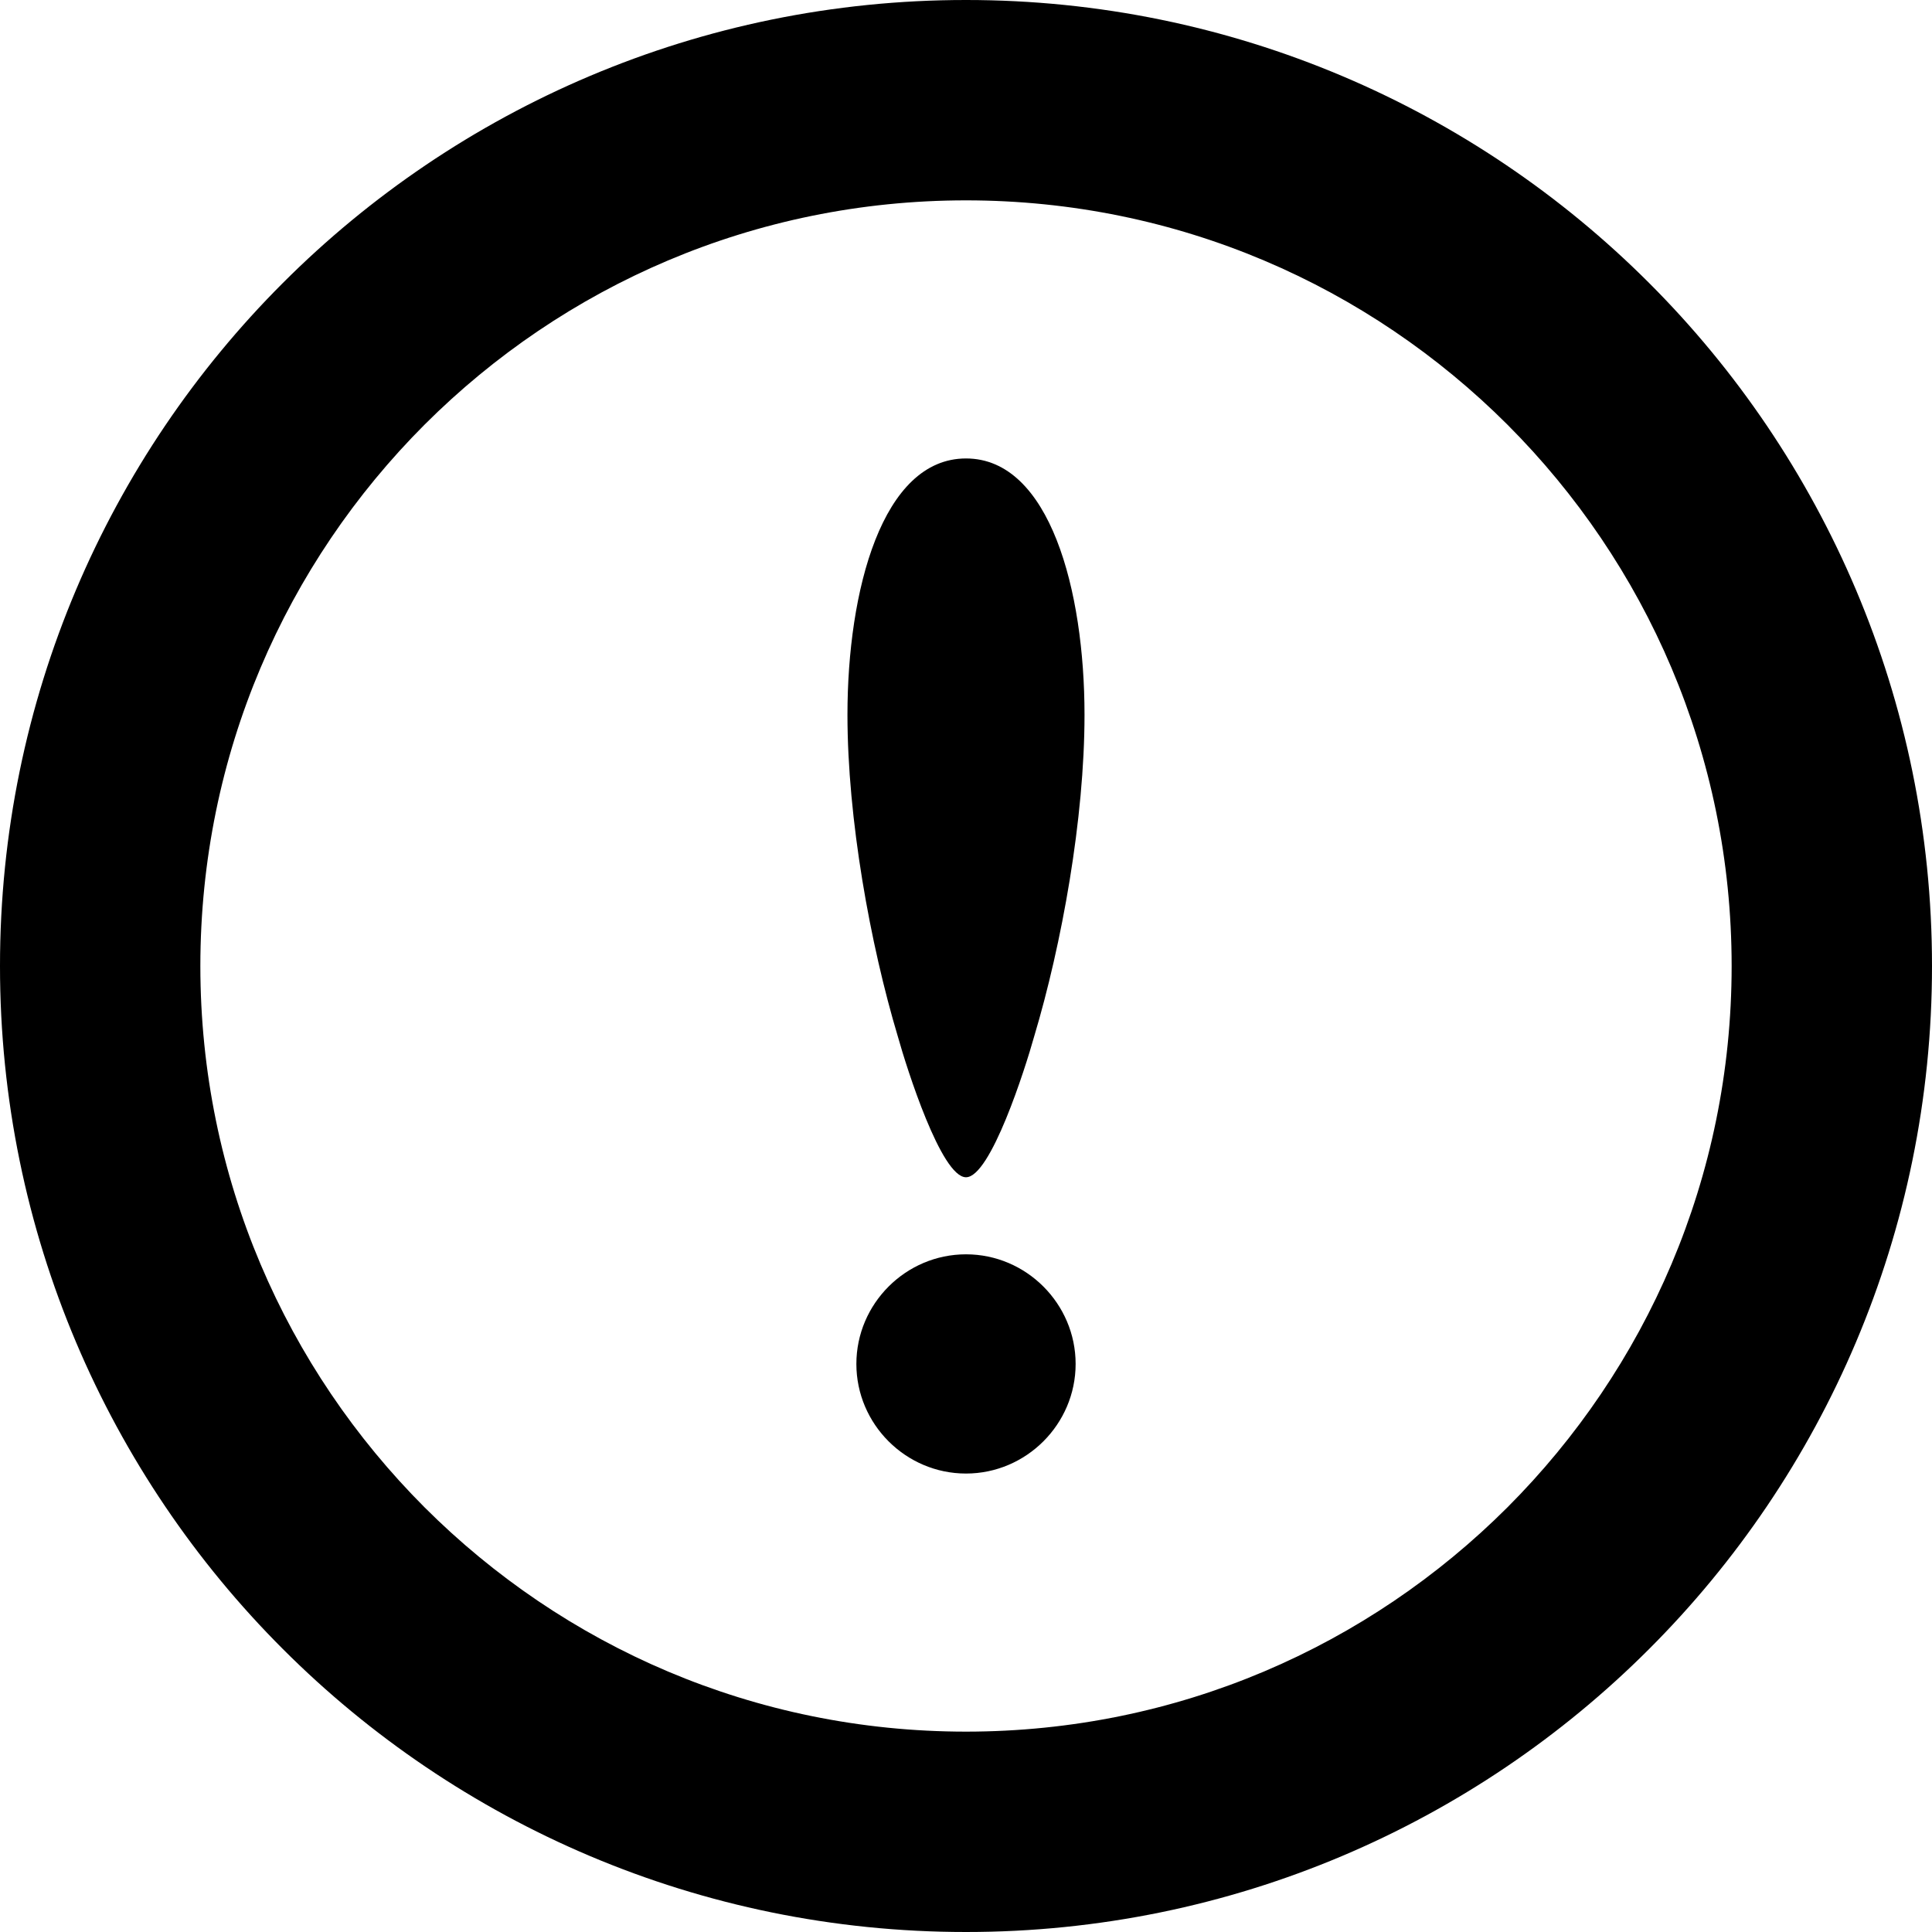
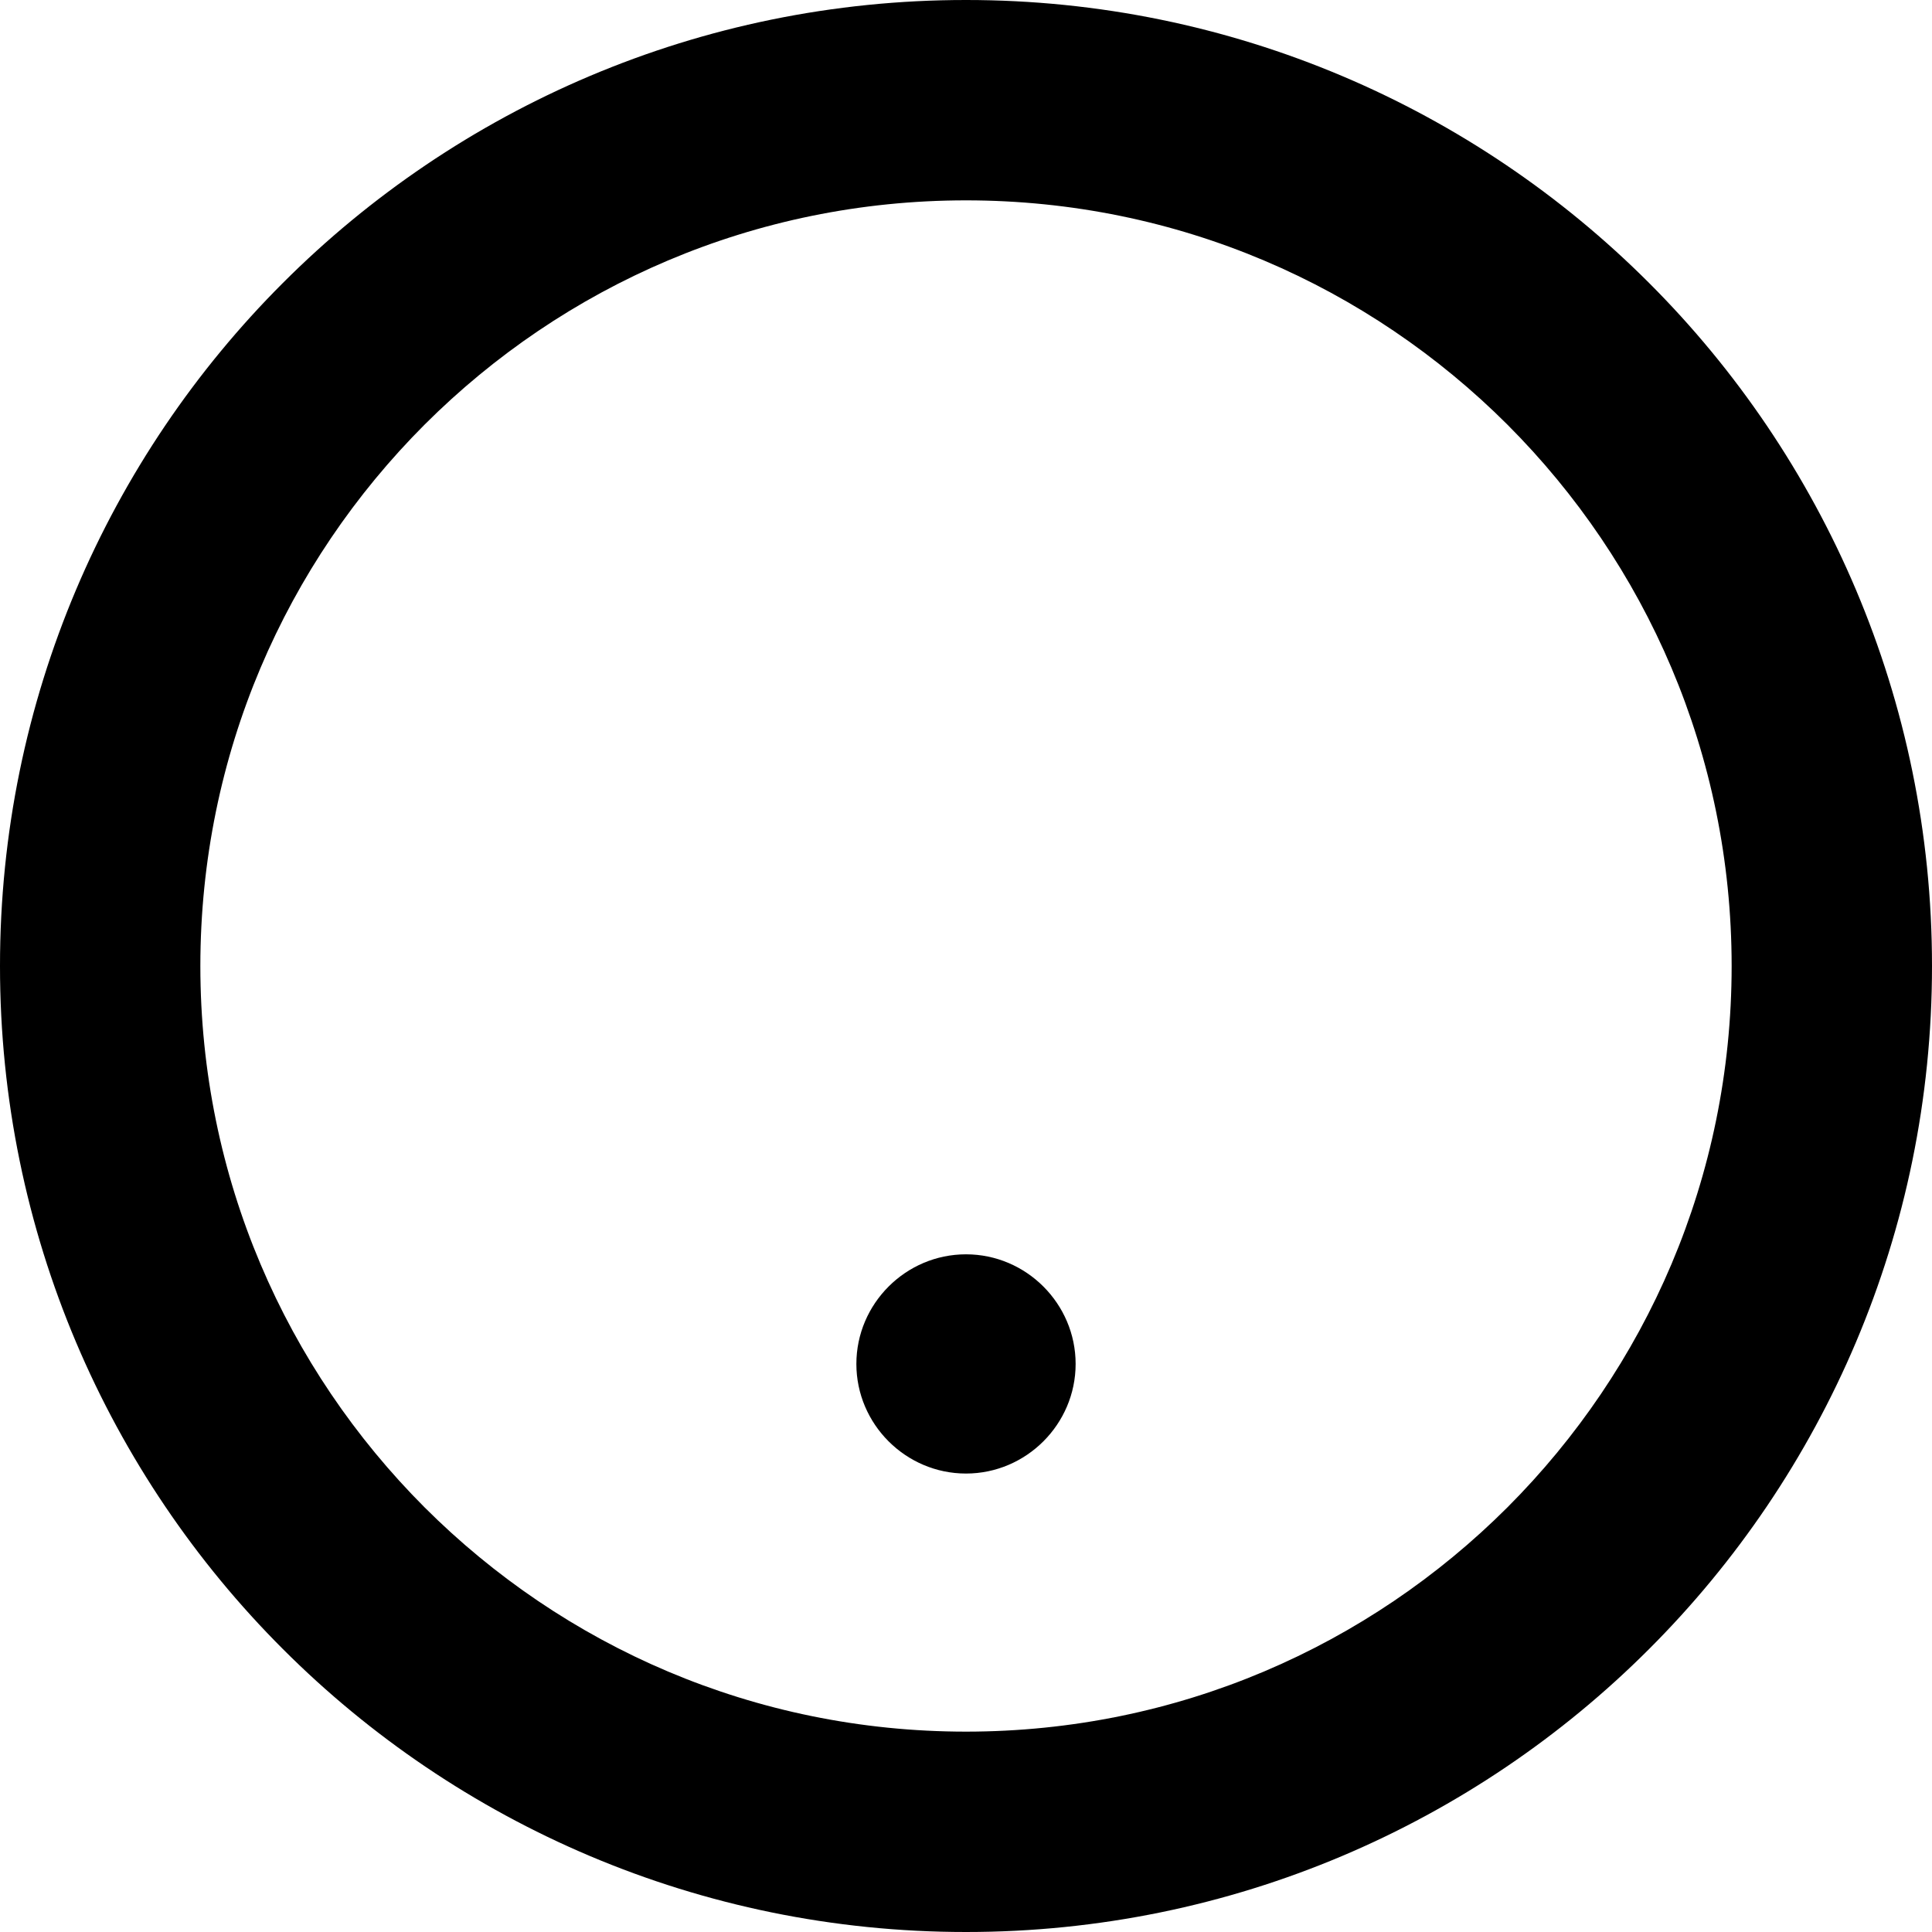
<svg xmlns="http://www.w3.org/2000/svg" height="800px" width="800px" version="1.1" id="_x32_" viewBox="0 0 512 512" xml:space="preserve">
  <style type="text/css">
	.st0{fill:#000000;}
</style>
  <g>
    <path class="st0" d="M437.014,74.978C390.77,28.697,326.608-0.014,256,0C185.393-0.014,121.222,28.697,74.977,74.978   C28.696,121.223-0.015,185.393,0,256c-0.015,70.608,28.696,134.778,74.977,181.023C121.222,483.304,185.393,512.015,256,512   c70.608,0.015,134.77-28.696,181.014-74.977c46.289-46.245,75-110.415,74.986-181.023   C512.014,185.393,483.304,121.223,437.014,74.978z M399.474,112.526c36.763,36.8,59.414,87.355,59.43,143.474   c-0.015,56.119-22.667,106.674-59.43,143.474c-36.807,36.763-87.363,59.415-143.474,59.429   c-56.119-0.014-106.674-22.666-143.474-59.429C75.762,362.674,53.111,312.119,53.096,256   c0.014-56.118,22.666-106.674,59.429-143.474c36.8-36.763,87.356-59.415,143.474-59.43   C312.111,53.112,362.667,75.763,399.474,112.526z" />
    <path class="st0" d="M256,332.408c-15.97,0-29.052,13.089-29.052,29.052c0,15.963,13.082,29.044,29.052,29.044   c15.962,0,29.051-13.082,29.051-29.044C285.051,345.497,271.962,332.408,256,332.408z" />
-     <path class="st0" d="M256,311.986c6.533,0,15.704-28.86,18.059-37.296c7.326-24.43,13.348-57.726,13.348-85.259   c0-32.866-9.17-67.934-31.407-67.934c-22.252,0-31.415,35.067-31.415,67.934c0,27.534,6.03,60.83,13.355,85.259   C240.296,283.126,249.452,311.986,256,311.986z" />
  </g>
</svg>